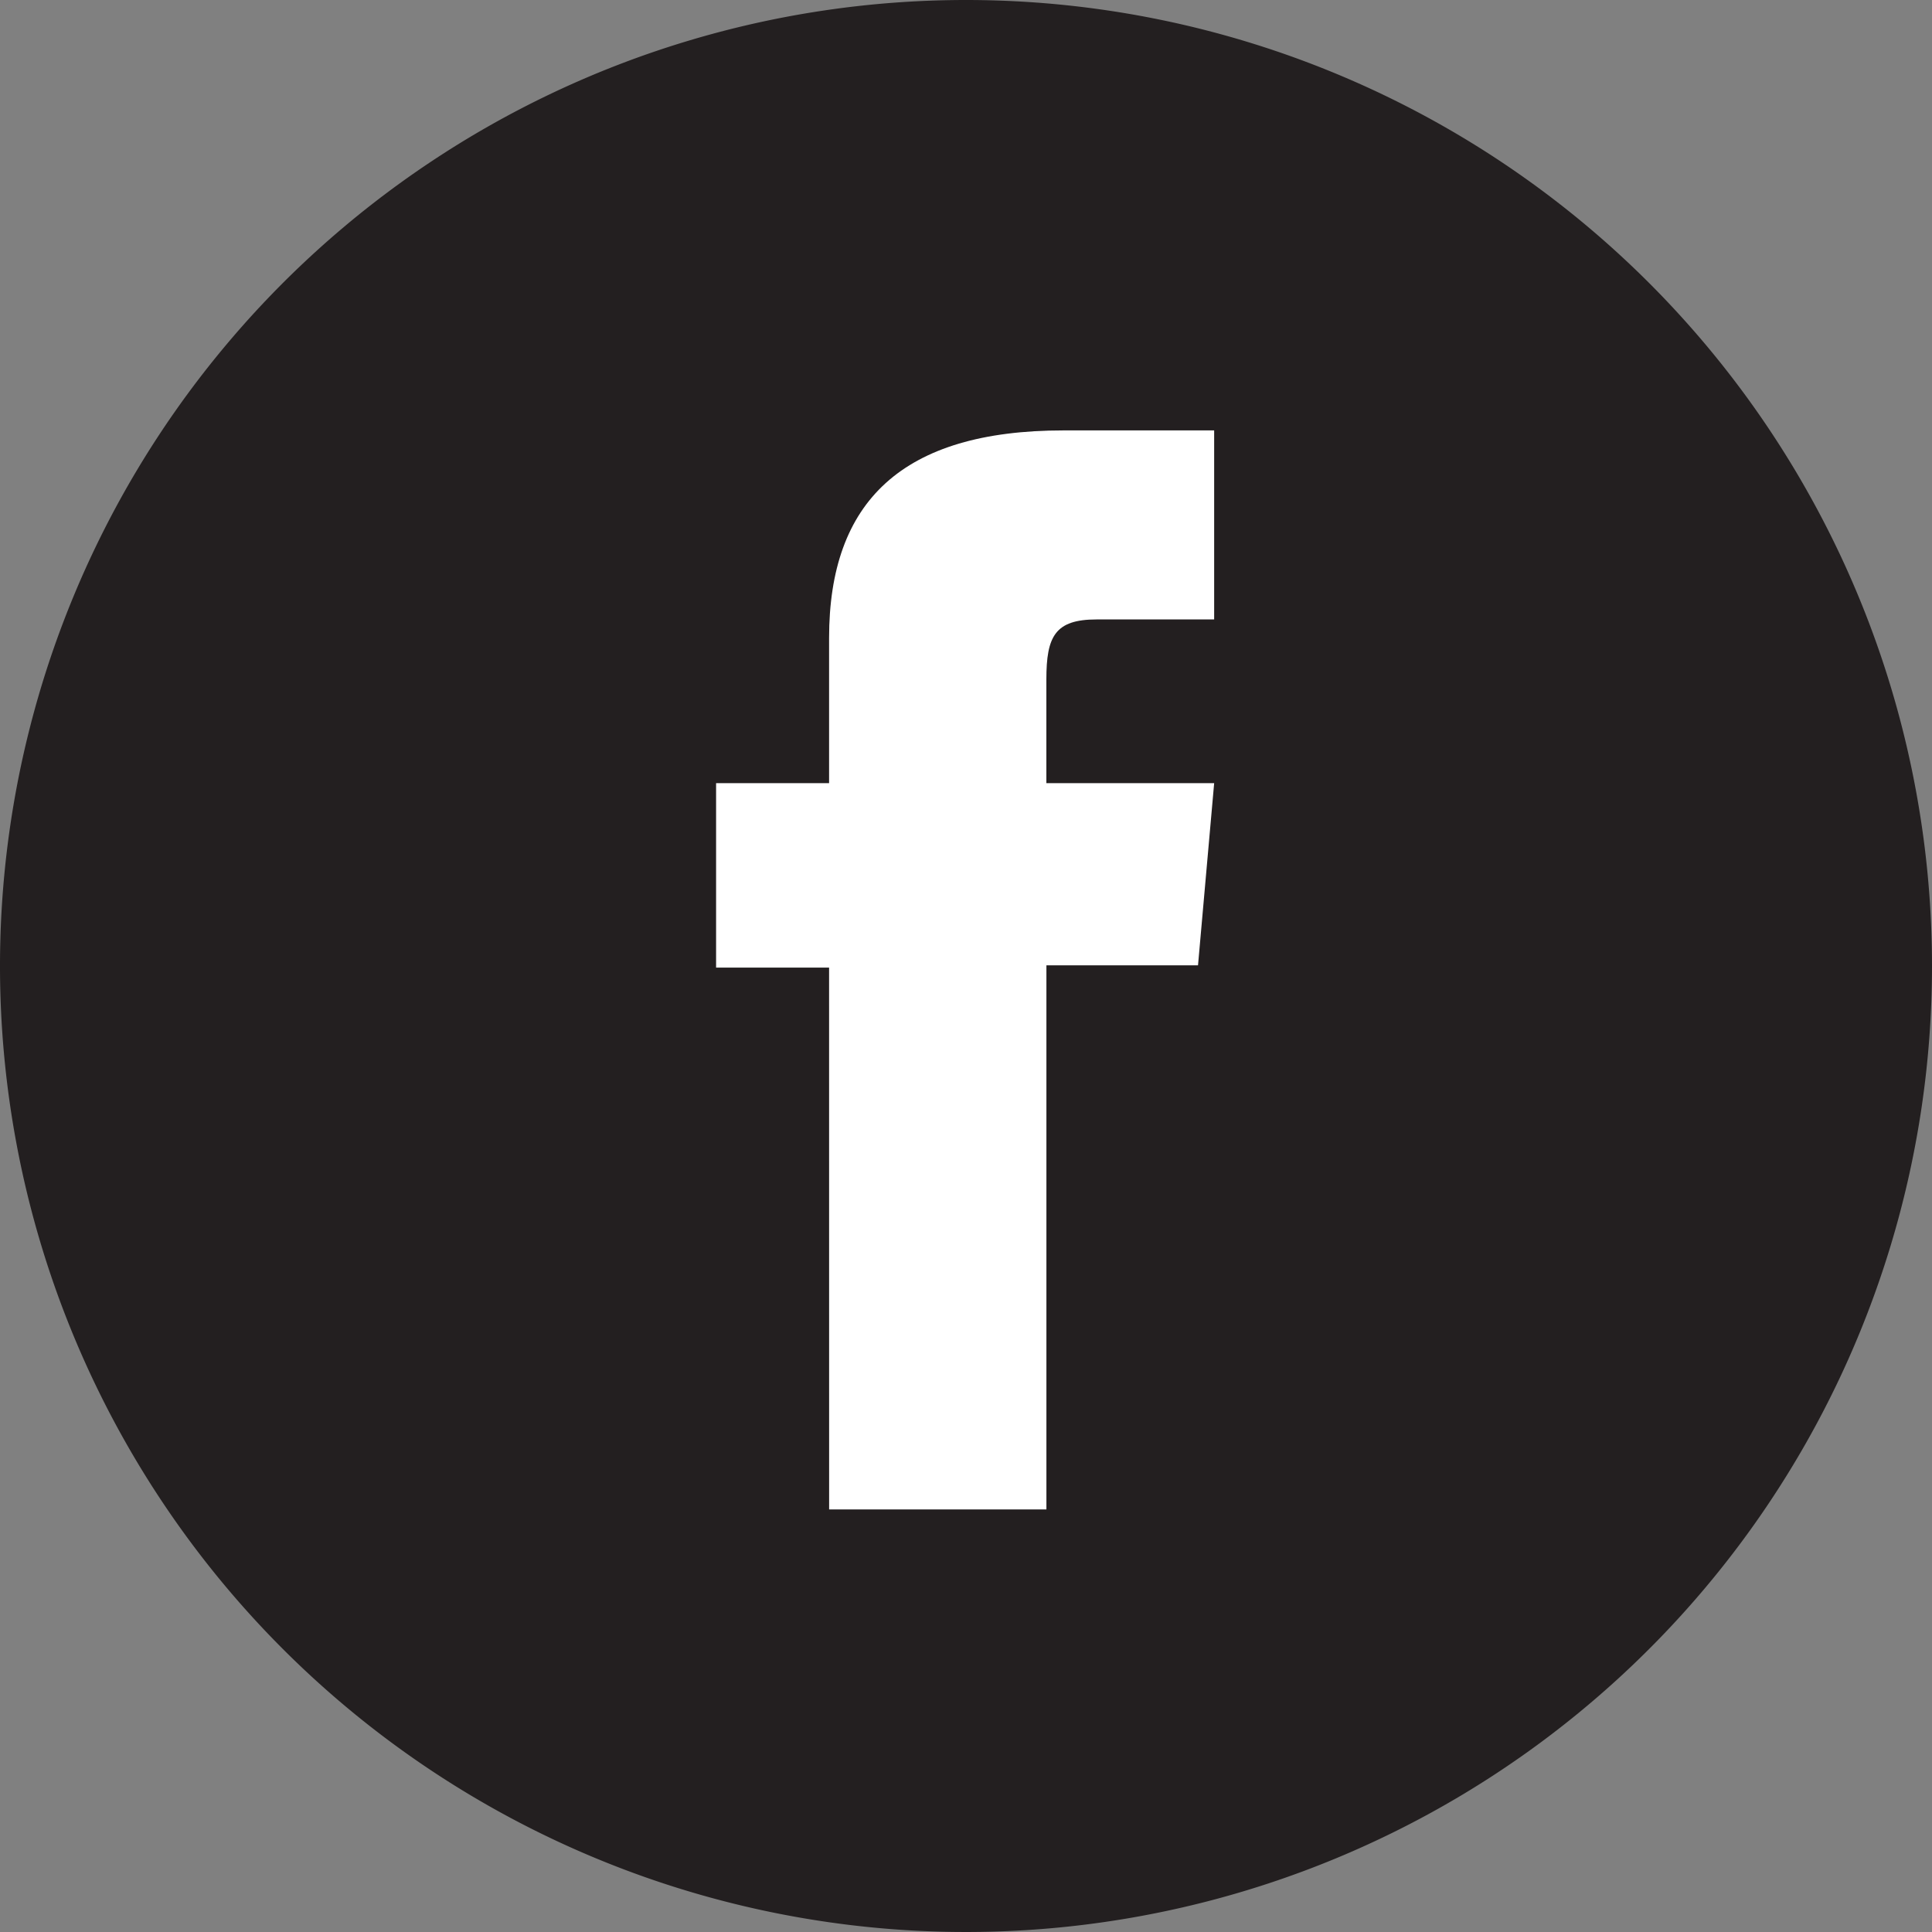
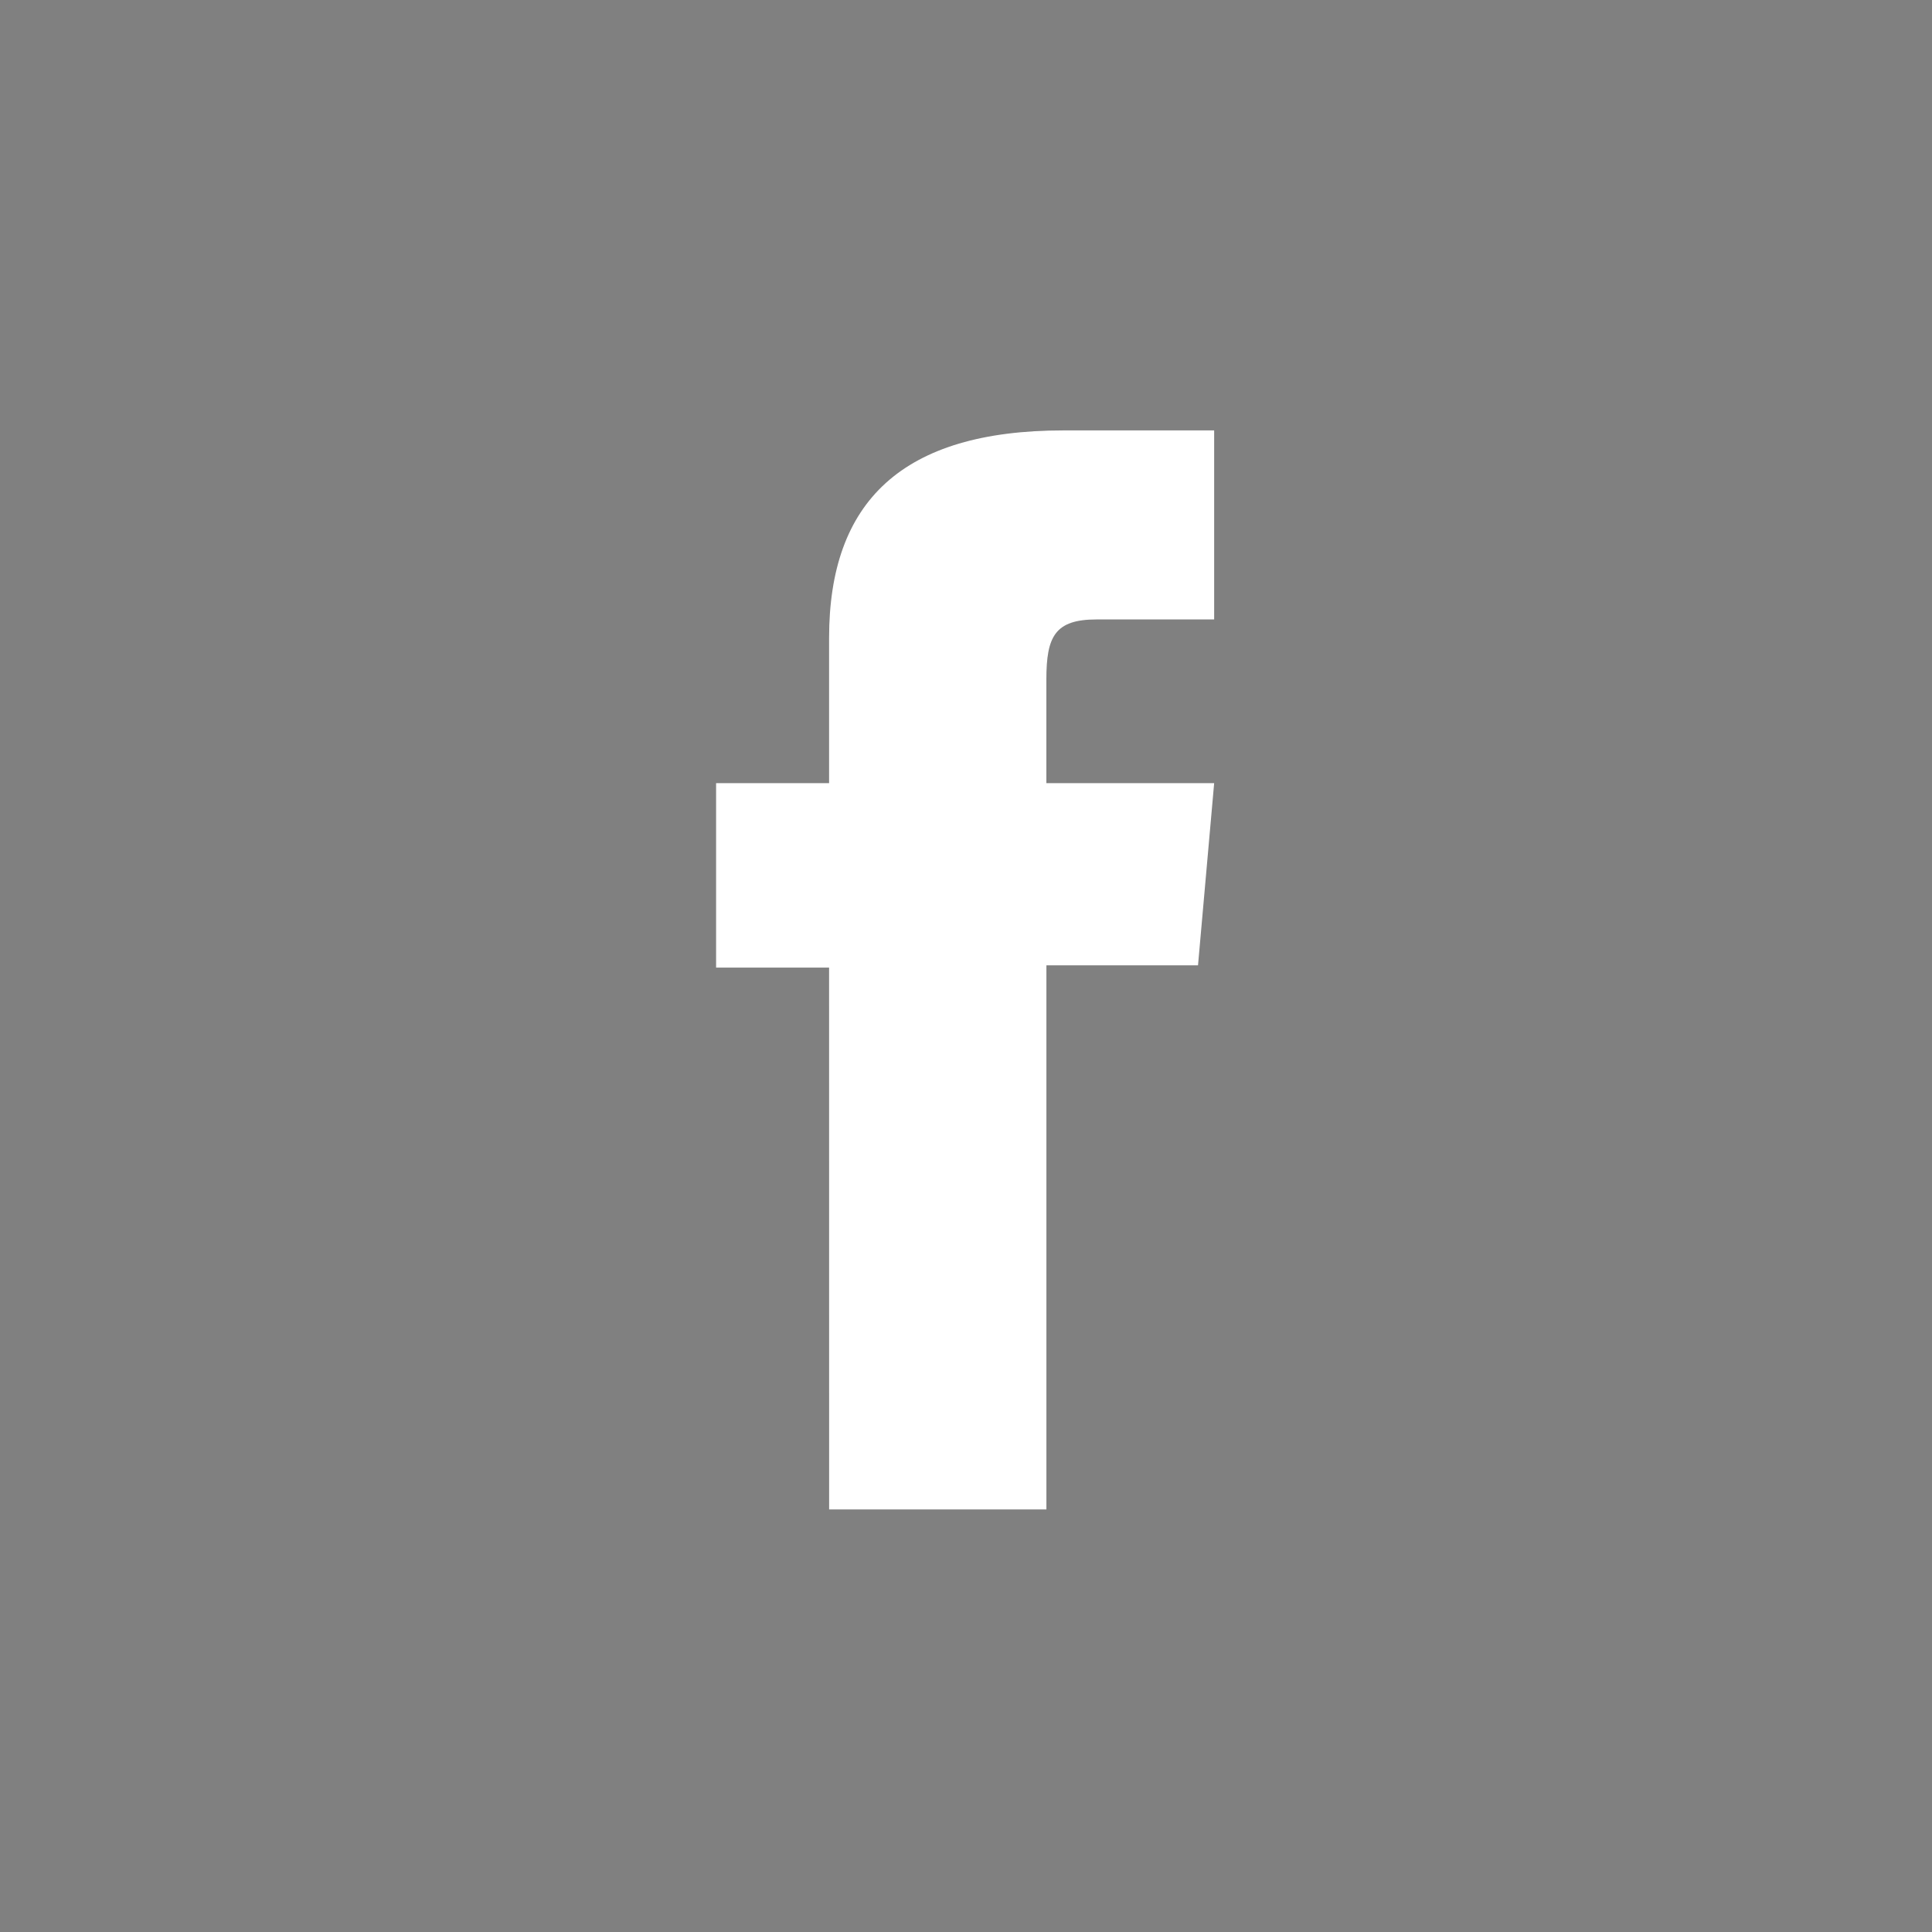
<svg xmlns="http://www.w3.org/2000/svg" id="Layer_1" data-name="Layer 1" width="45" height="45" viewBox="0 0 45 45">
  <rect x="0" y="0" width="45" height="45" fill="#808080" stroke="none" />
  <title>btn-share-facebook</title>
-   <path d="M22.5,0A22.5,22.5,0,1,0,45,22.5,22.5,22.5,0,0,0,22.5,0Z" fill="#231f20" />
  <path d="M19.312,35.157h5.061v-12.673h3.531l.376-4.243H24.372v-2.417c0-1.0.201-1.396,1.169-1.396h2.739V10.025H24.775c-3.766,0-5.464,1.659-5.464,4.833v3.383h-2.632v4.296h2.632Z" fill="#fff" />
</svg>